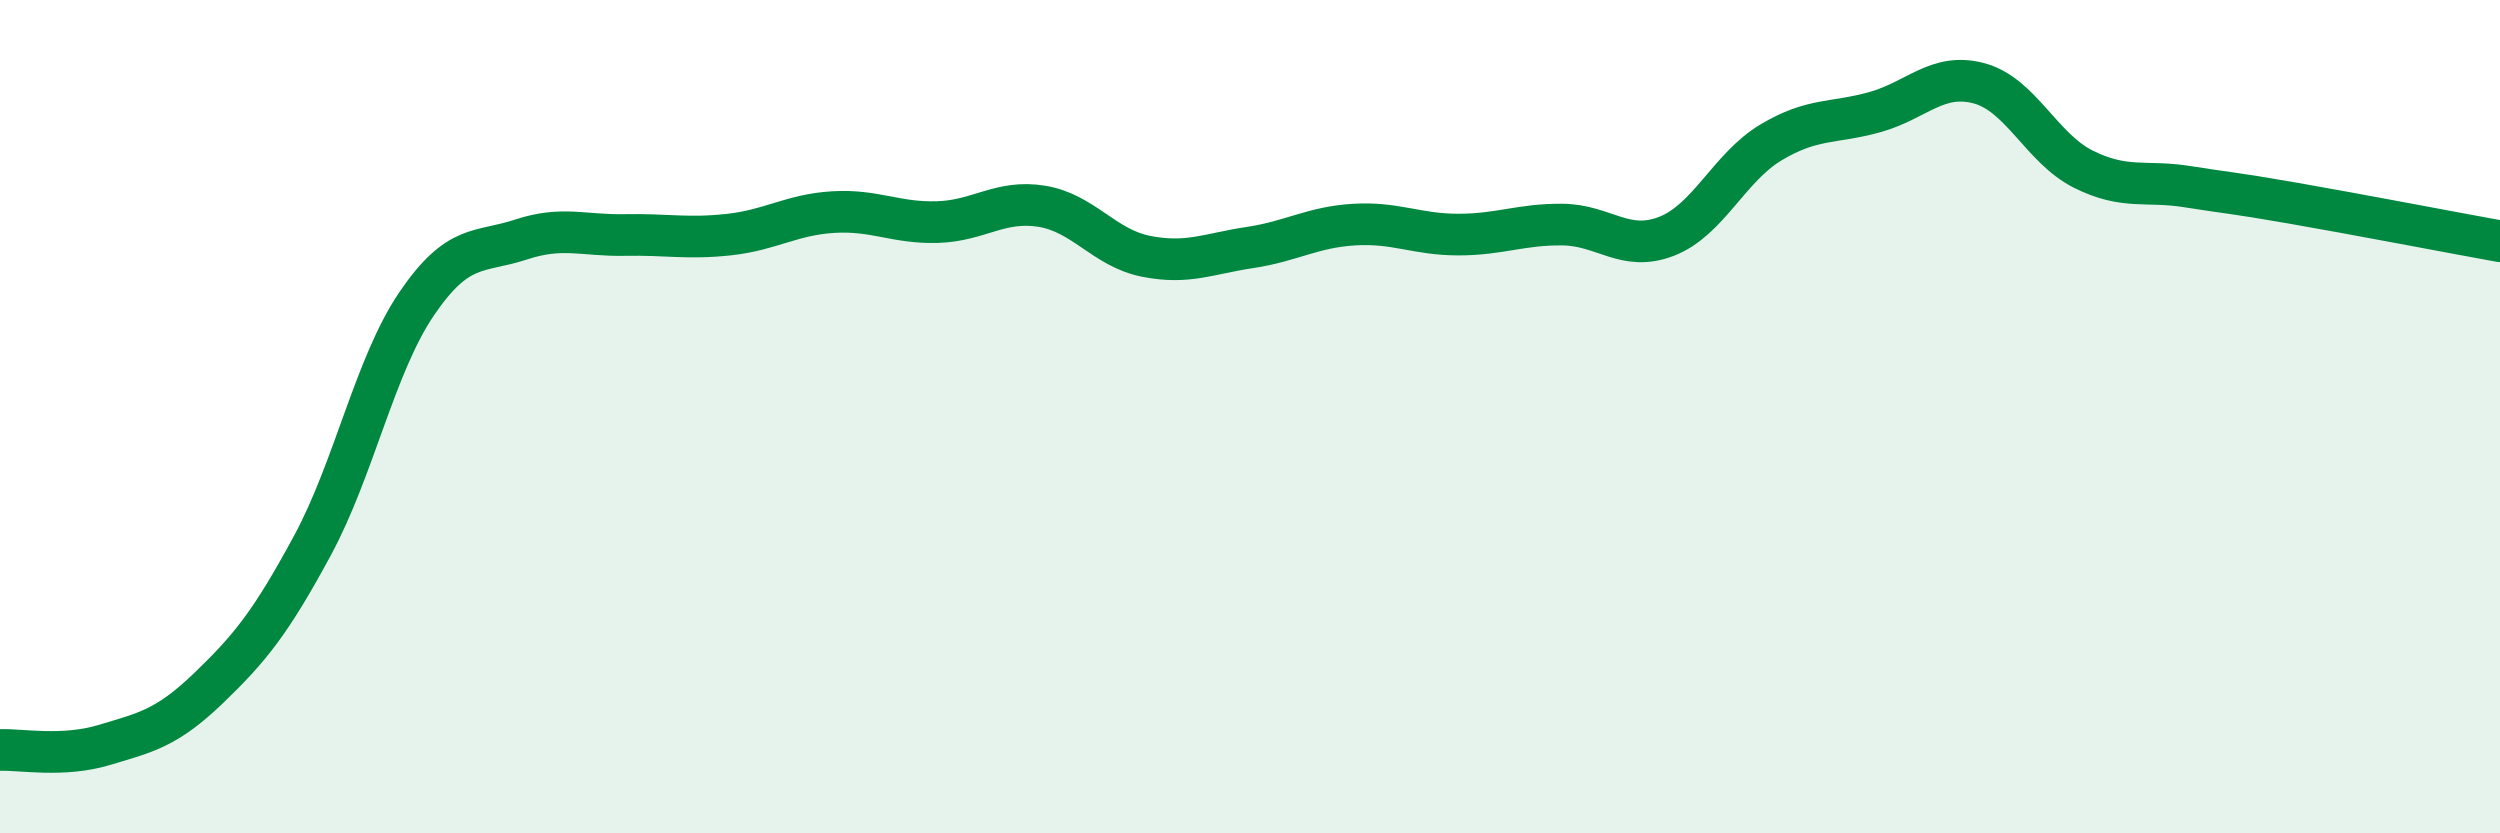
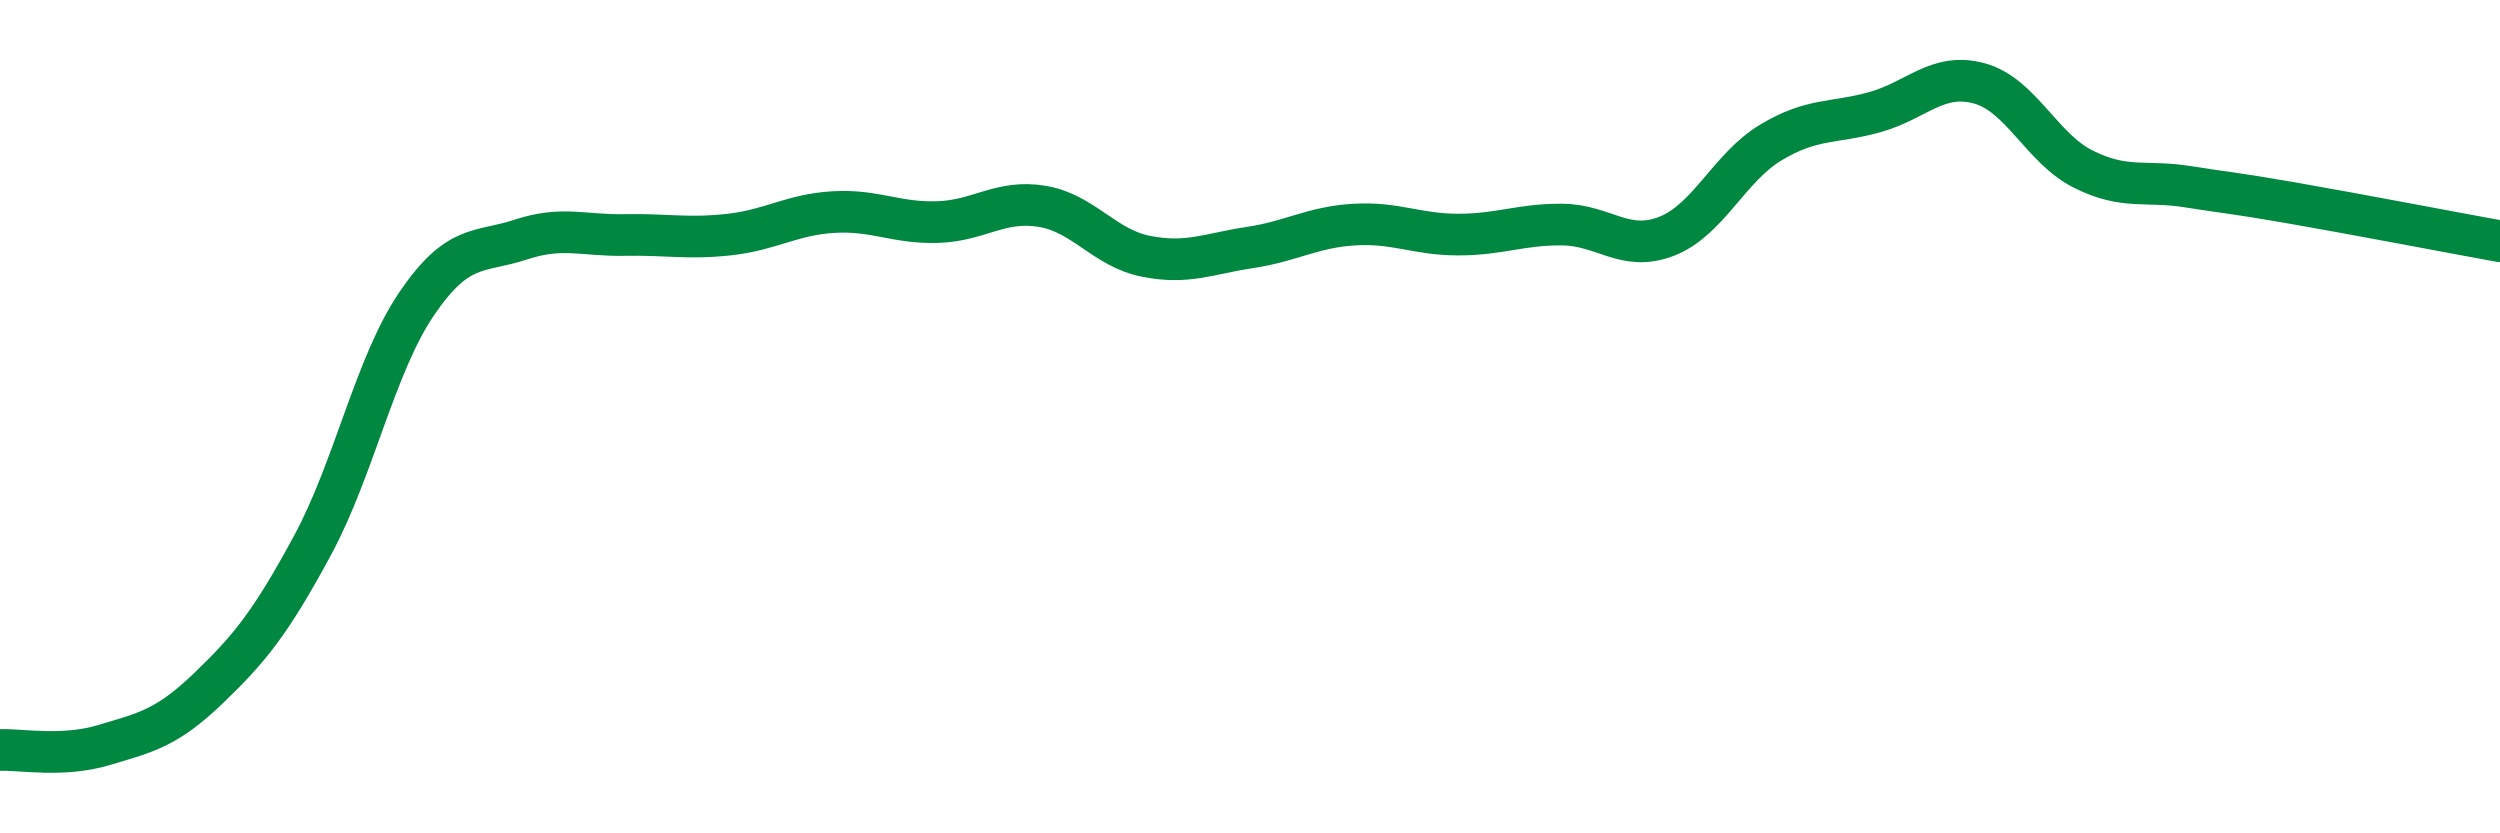
<svg xmlns="http://www.w3.org/2000/svg" width="60" height="20" viewBox="0 0 60 20">
-   <path d="M 0,18 C 0.5,17.98 1.5,18.18 2.5,17.88 C 3.5,17.58 4,17.48 5,16.52 C 6,15.56 6.5,14.94 7.5,13.09 C 8.5,11.24 9,8.76 10,7.29 C 11,5.82 11.5,6.08 12.5,5.75 C 13.5,5.42 14,5.66 15,5.64 C 16,5.62 16.5,5.74 17.5,5.63 C 18.5,5.52 19,5.15 20,5.09 C 21,5.03 21.5,5.36 22.5,5.33 C 23.5,5.3 24,4.79 25,4.95 C 26,5.11 26.5,5.95 27.5,6.15 C 28.5,6.35 29,6.09 30,5.94 C 31,5.79 31.5,5.45 32.5,5.39 C 33.5,5.33 34,5.63 35,5.63 C 36,5.63 36.5,5.38 37.5,5.39 C 38.5,5.4 39,6.06 40,5.67 C 41,5.28 41.5,4.02 42.5,3.42 C 43.5,2.82 44,2.97 45,2.69 C 46,2.41 46.5,1.73 47.5,2 C 48.5,2.27 49,3.56 50,4.06 C 51,4.56 51.5,4.32 52.5,4.48 C 53.5,4.64 53.5,4.61 55,4.87 C 56.5,5.13 59,5.61 60,5.79L60 20L0 20Z" fill="#008740" opacity="0.1" stroke-linecap="round" stroke-linejoin="round" />
  <path d="M 0,18 C 0.5,17.98 1.5,18.18 2.5,17.88 C 3.5,17.58 4,17.48 5,16.52 C 6,15.56 6.5,14.94 7.5,13.09 C 8.5,11.24 9,8.76 10,7.29 C 11,5.82 11.5,6.08 12.5,5.75 C 13.5,5.42 14,5.66 15,5.64 C 16,5.62 16.5,5.74 17.5,5.63 C 18.5,5.52 19,5.15 20,5.09 C 21,5.03 21.5,5.36 22.5,5.33 C 23.5,5.3 24,4.79 25,4.95 C 26,5.11 26.5,5.95 27.5,6.15 C 28.5,6.35 29,6.09 30,5.94 C 31,5.79 31.5,5.45 32.5,5.39 C 33.5,5.33 34,5.63 35,5.63 C 36,5.63 36.5,5.38 37.5,5.39 C 38.5,5.4 39,6.06 40,5.67 C 41,5.28 41.5,4.02 42.5,3.42 C 43.5,2.82 44,2.97 45,2.69 C 46,2.41 46.5,1.73 47.5,2 C 48.5,2.27 49,3.56 50,4.06 C 51,4.56 51.5,4.32 52.5,4.48 C 53.5,4.64 53.5,4.61 55,4.87 C 56.5,5.13 59,5.61 60,5.79" stroke="#008740" stroke-width="1" fill="none" stroke-linecap="round" stroke-linejoin="round" />
</svg>